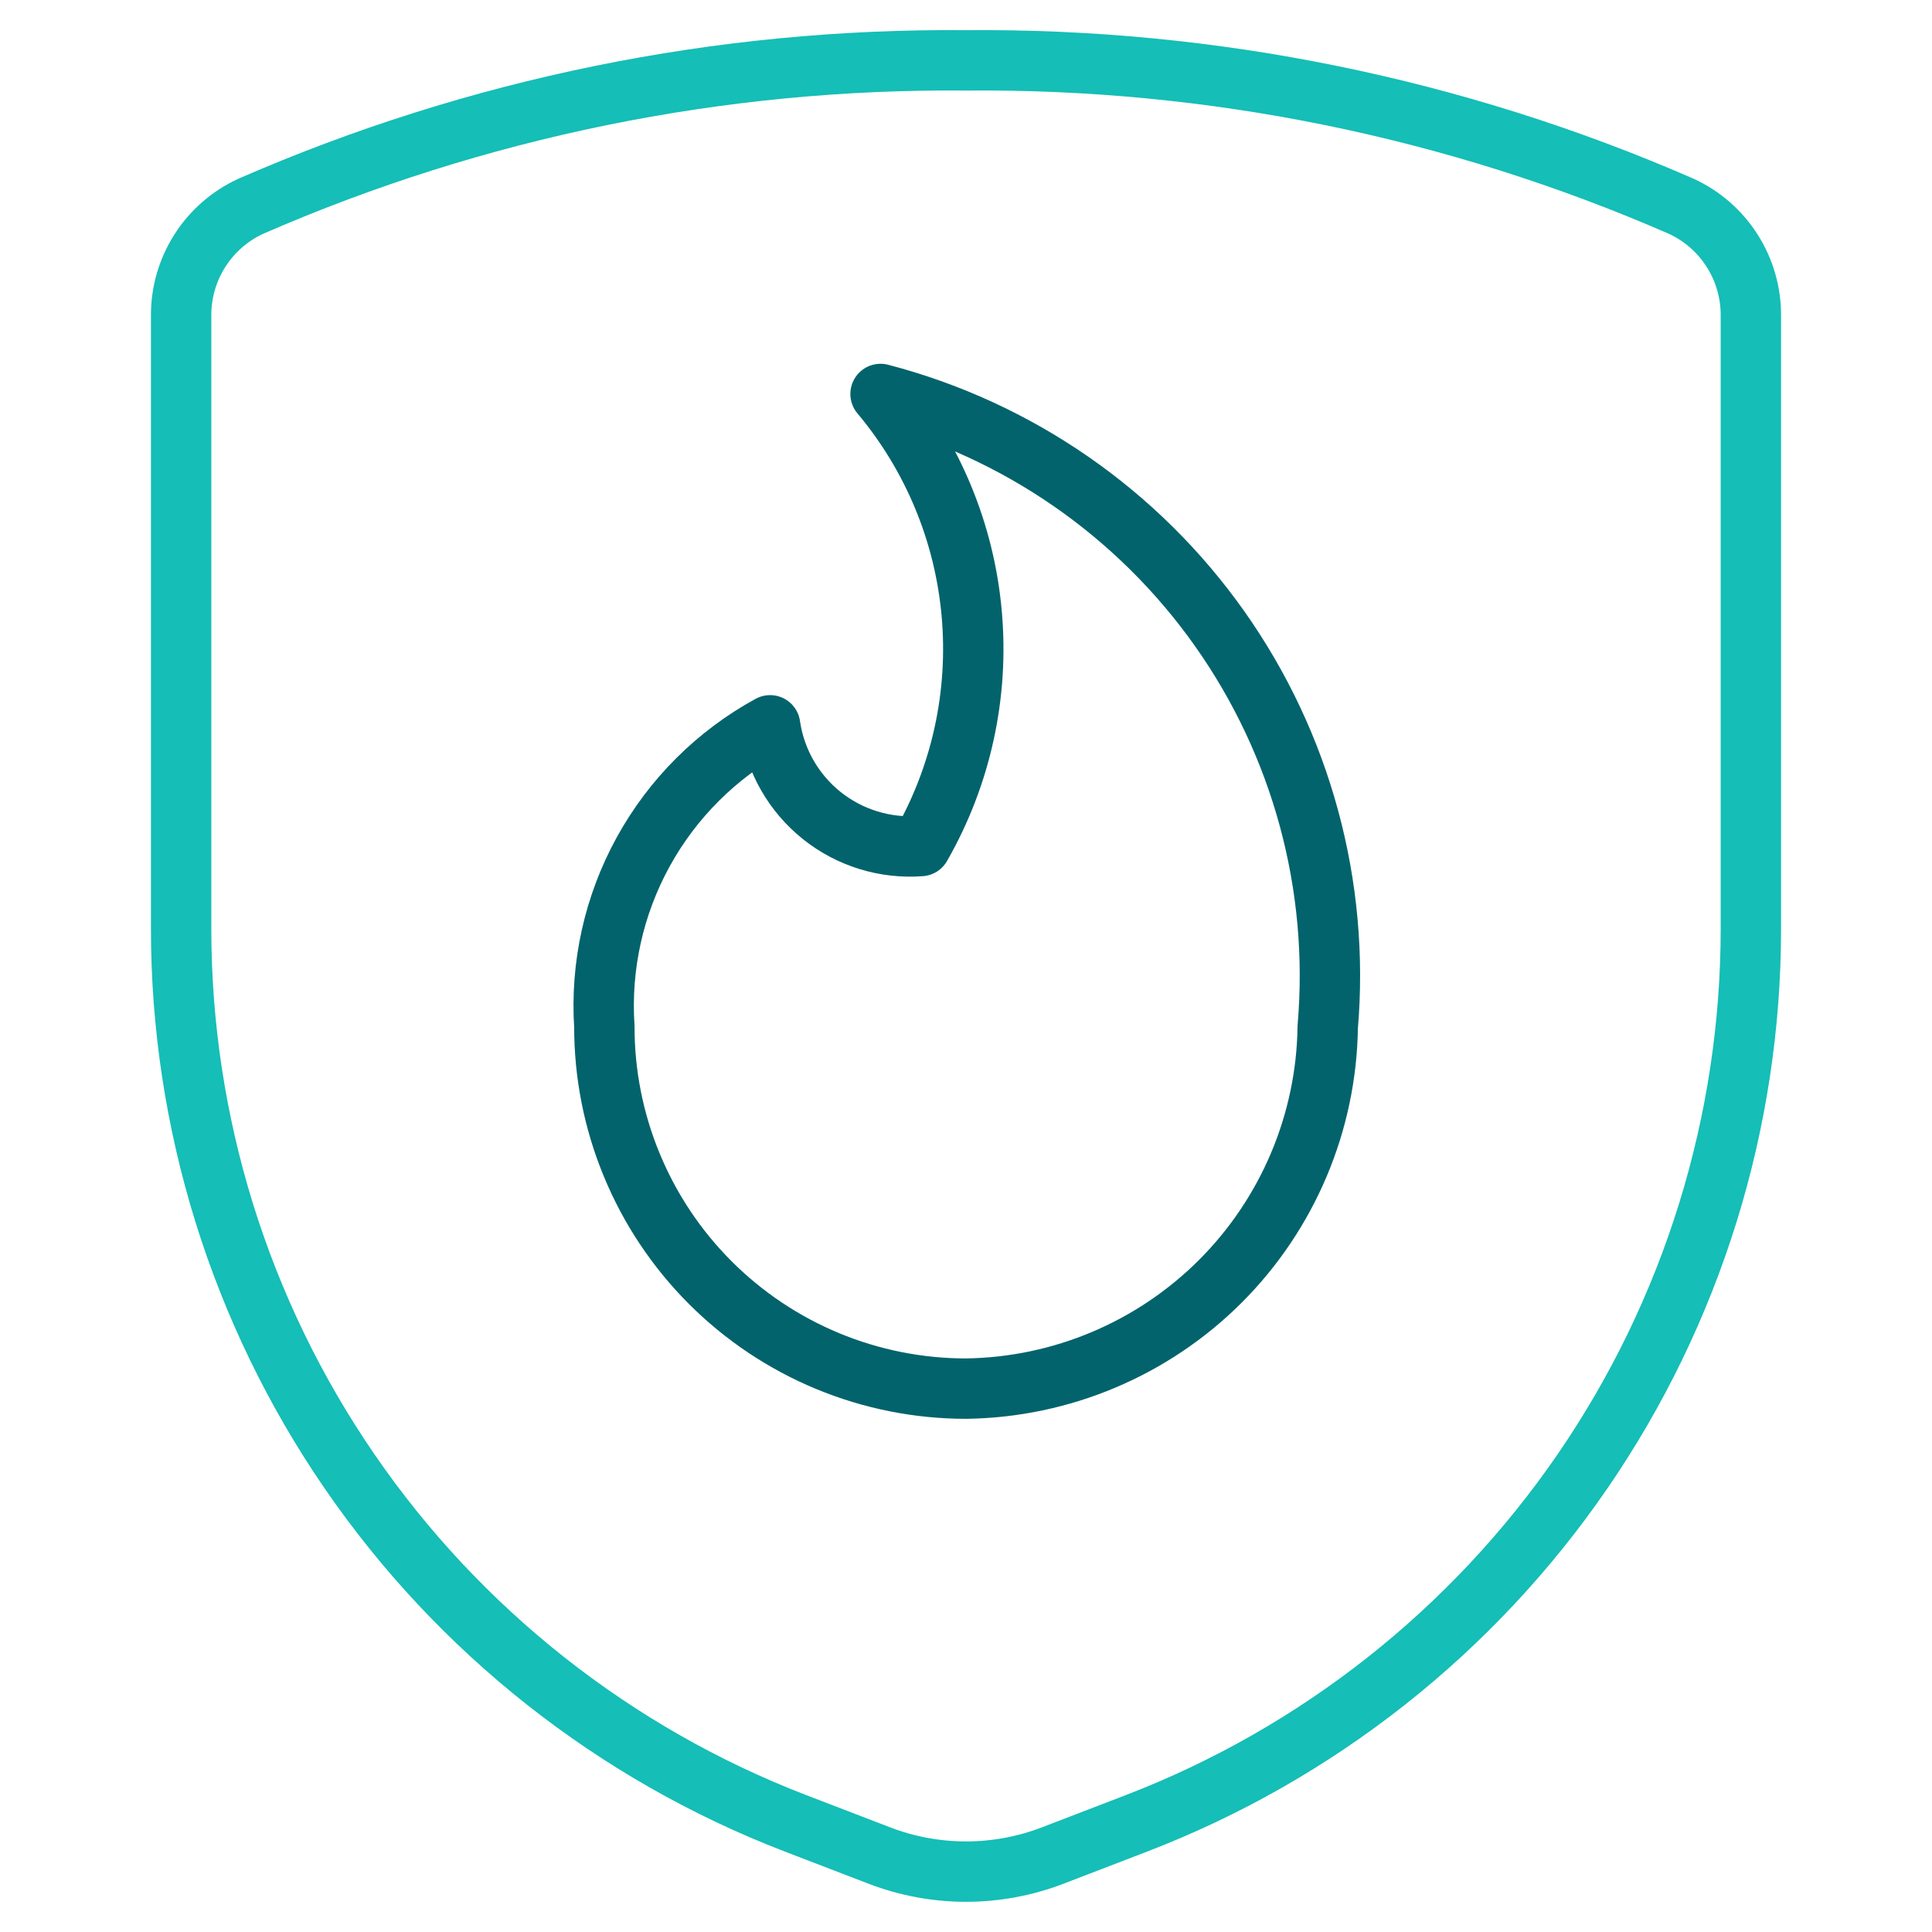
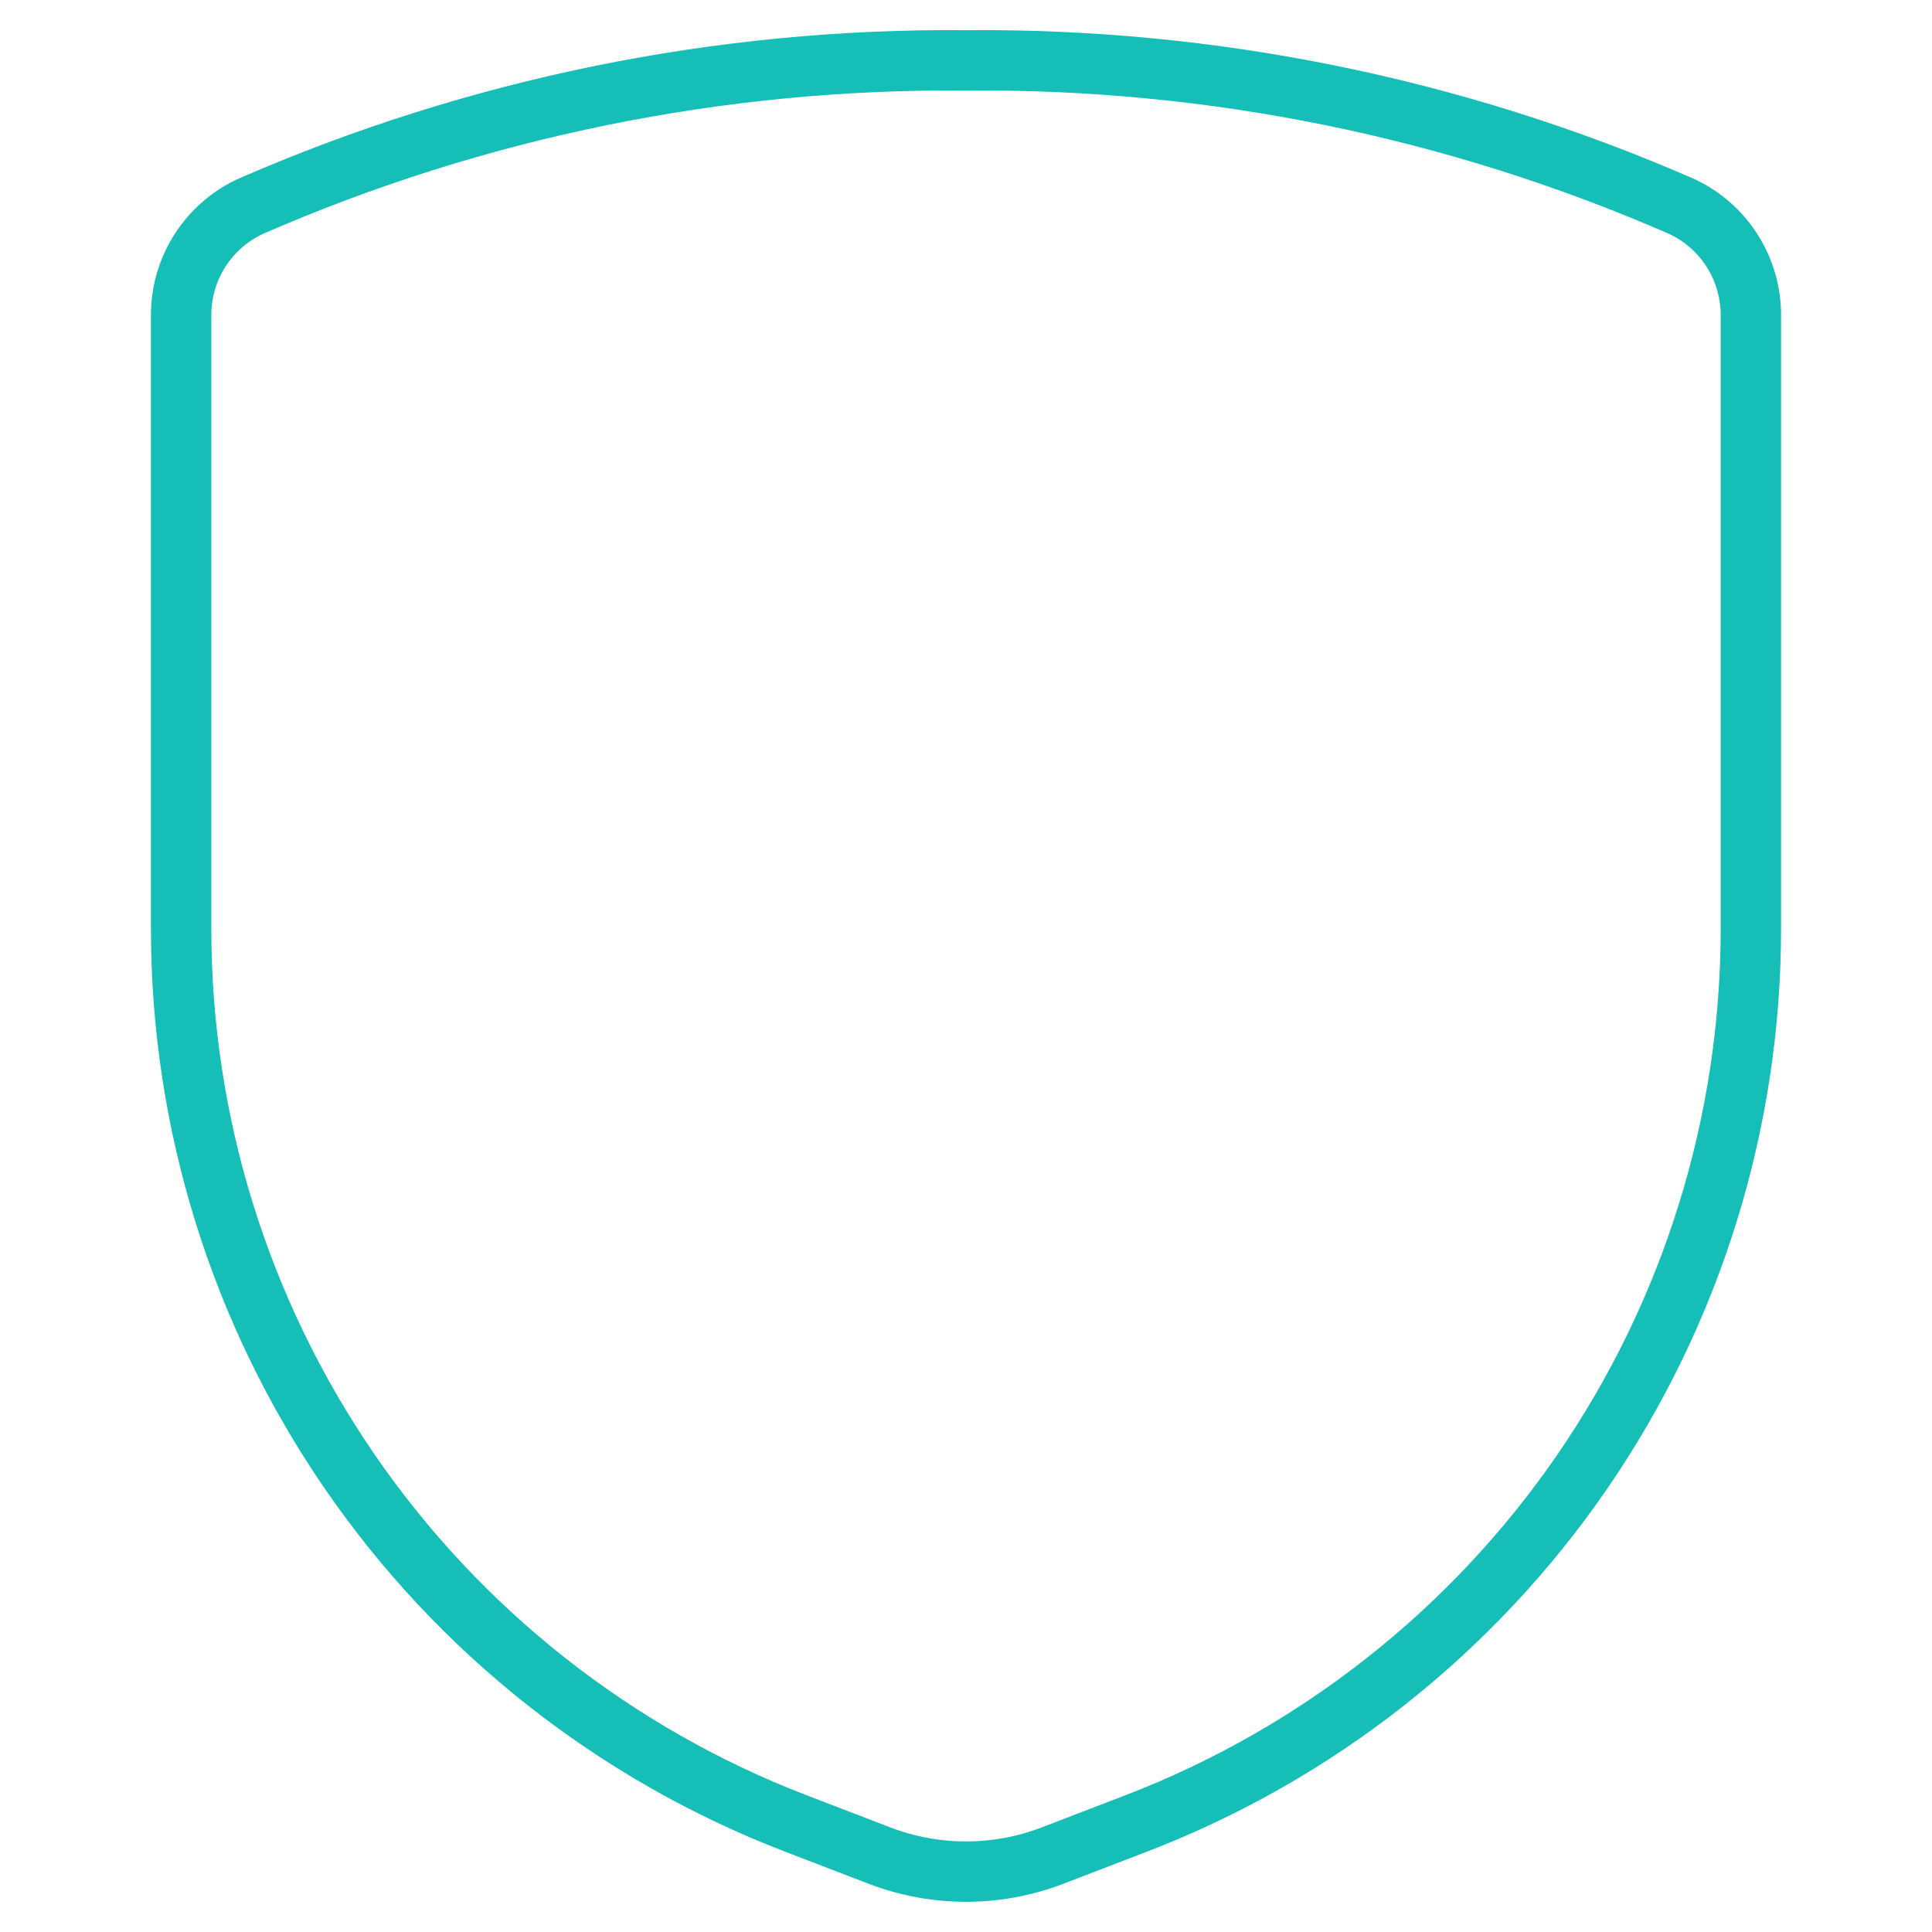
<svg xmlns="http://www.w3.org/2000/svg" width="48" height="48" viewBox="0 0 48 48" fill="none">
-   <path d="M21.877 9.788C23.173 11.333 23.964 13.238 24.142 15.247C24.321 17.255 23.88 19.27 22.877 21.02C21.989 21.088 21.108 20.816 20.413 20.259C19.718 19.702 19.26 18.902 19.133 18.02C17.804 18.746 16.711 19.836 15.981 21.163C15.251 22.49 14.916 23.997 15.015 25.508C15.014 26.689 15.246 27.858 15.698 28.948C16.149 30.039 16.811 31.03 17.645 31.865C18.48 32.7 19.471 33.363 20.561 33.815C21.652 34.267 22.82 34.5 24.001 34.5C26.374 34.468 28.641 33.511 30.32 31.833C31.998 30.154 32.955 27.887 32.987 25.514C33.288 22.003 32.337 18.5 30.304 15.622C28.271 12.744 25.286 10.678 21.877 9.788Z" stroke="#02636C" stroke-width="1.5" stroke-linecap="round" stroke-linejoin="round" />
  <path d="M4.5 7.846V23.074C4.5 27.887 5.959 32.587 8.684 36.555C11.409 40.523 15.272 43.572 19.764 45.3L21.846 46.1C23.233 46.633 24.768 46.633 26.154 46.1L28.236 45.3C32.728 43.572 36.592 40.523 39.317 36.555C42.041 32.587 43.5 27.887 43.5 23.074V7.846C43.504 7.273 43.342 6.711 43.034 6.228C42.726 5.744 42.285 5.36 41.764 5.122C36.163 2.679 30.11 1.444 24 1.5C17.89 1.444 11.837 2.679 6.236 5.122C5.715 5.36 5.274 5.744 4.966 6.228C4.658 6.711 4.496 7.273 4.5 7.846Z" stroke="#15BEB6" stroke-width="1.5" stroke-linecap="round" stroke-linejoin="round" />
</svg>